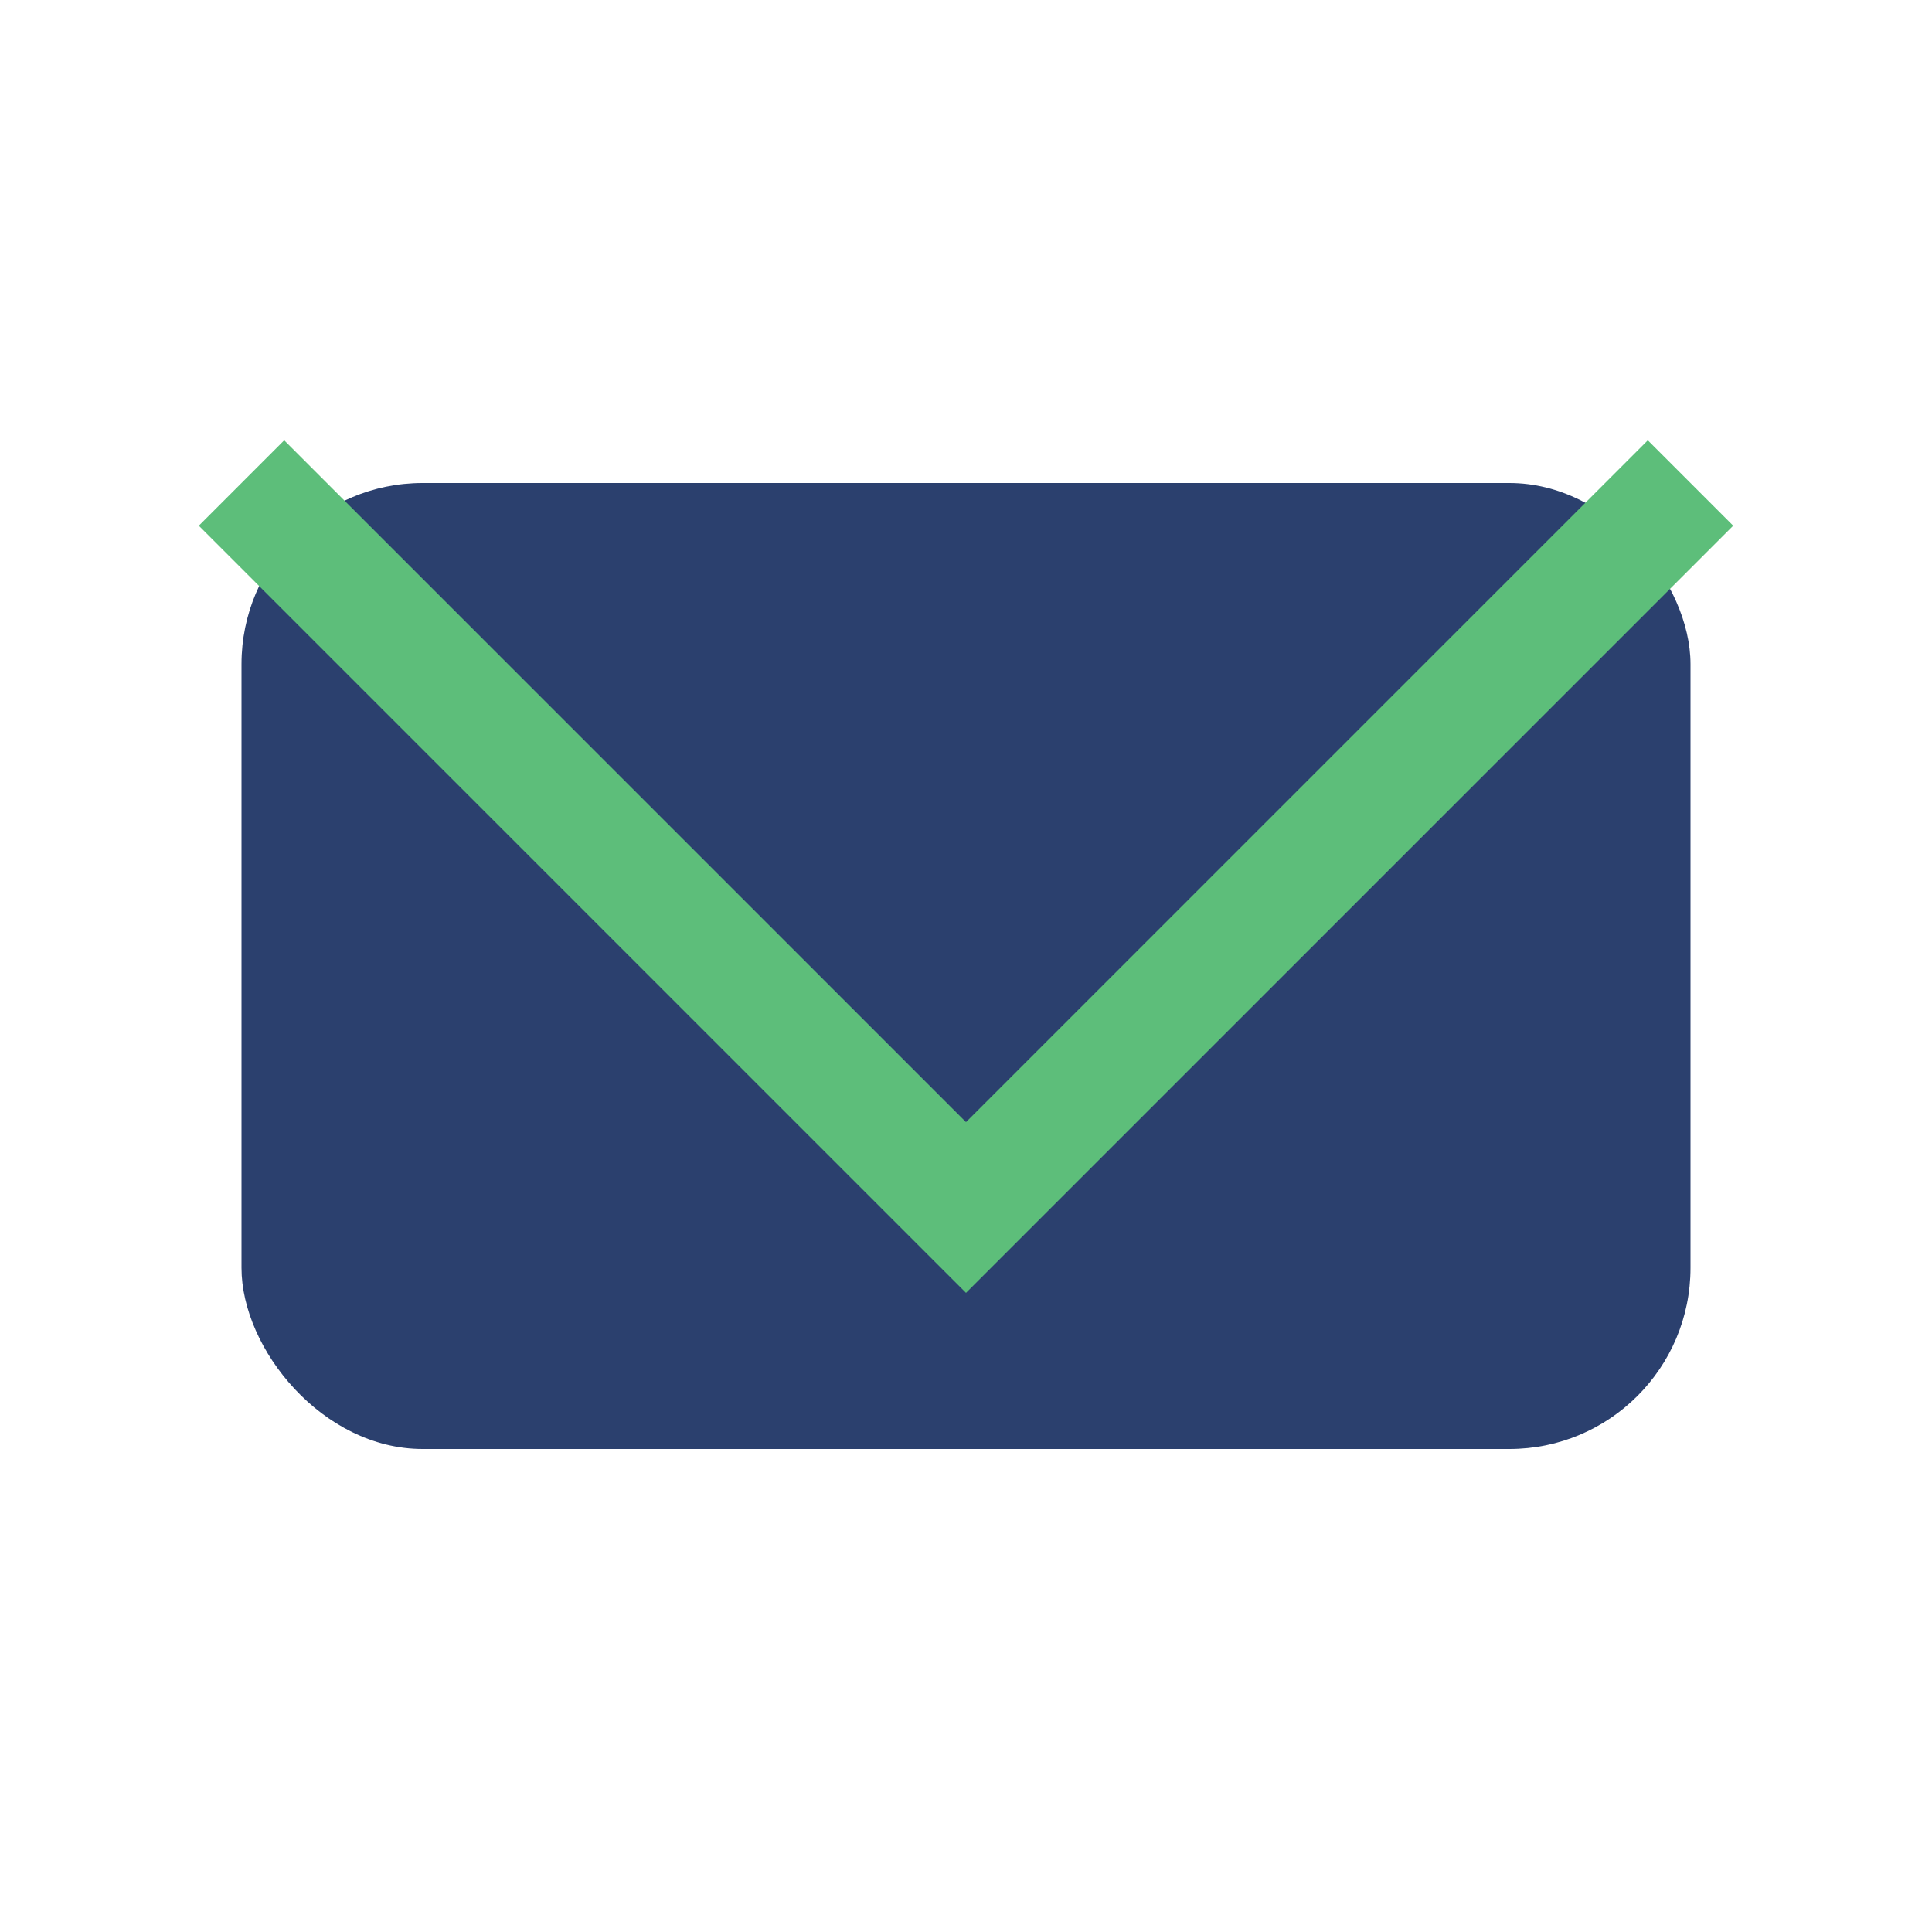
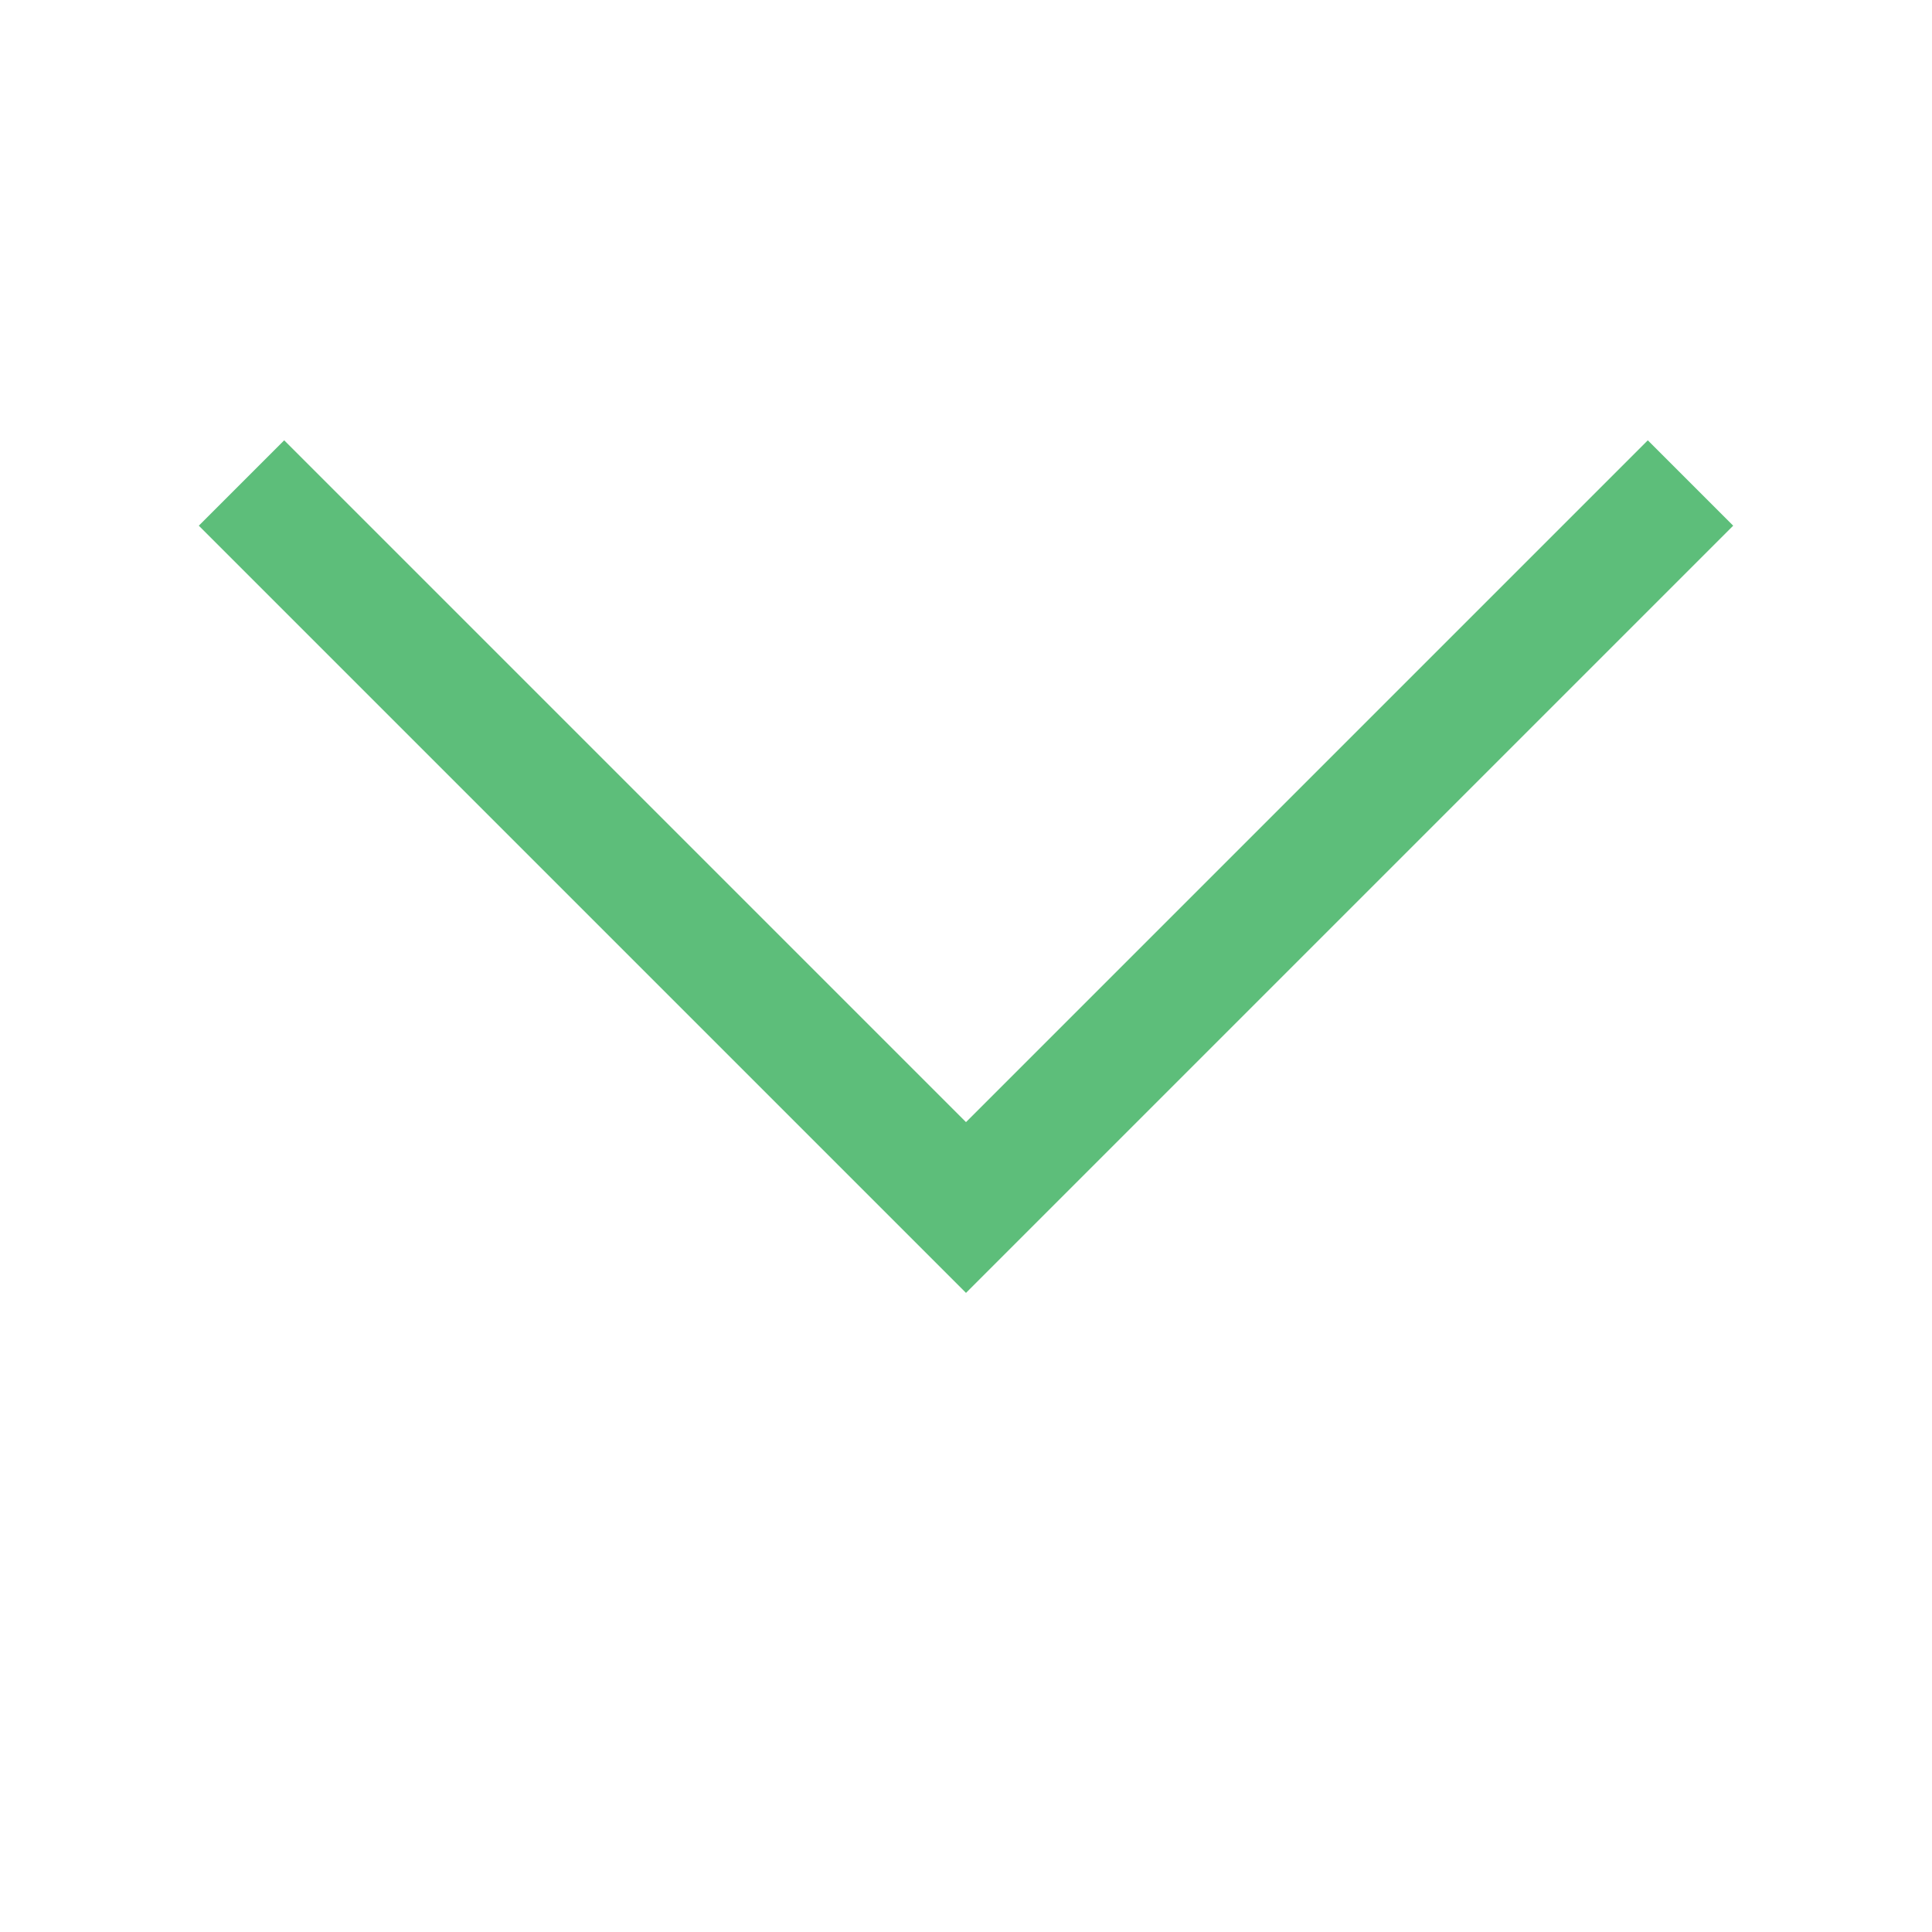
<svg xmlns="http://www.w3.org/2000/svg" width="32" height="32" viewBox="0 0 32 32">
-   <rect x="4" y="8" width="24" height="16" rx="3" fill="#2B406E" />
  <polyline points="4,8 16,20 28,8" fill="none" stroke="#5DBE7A" stroke-width="2" />
</svg>